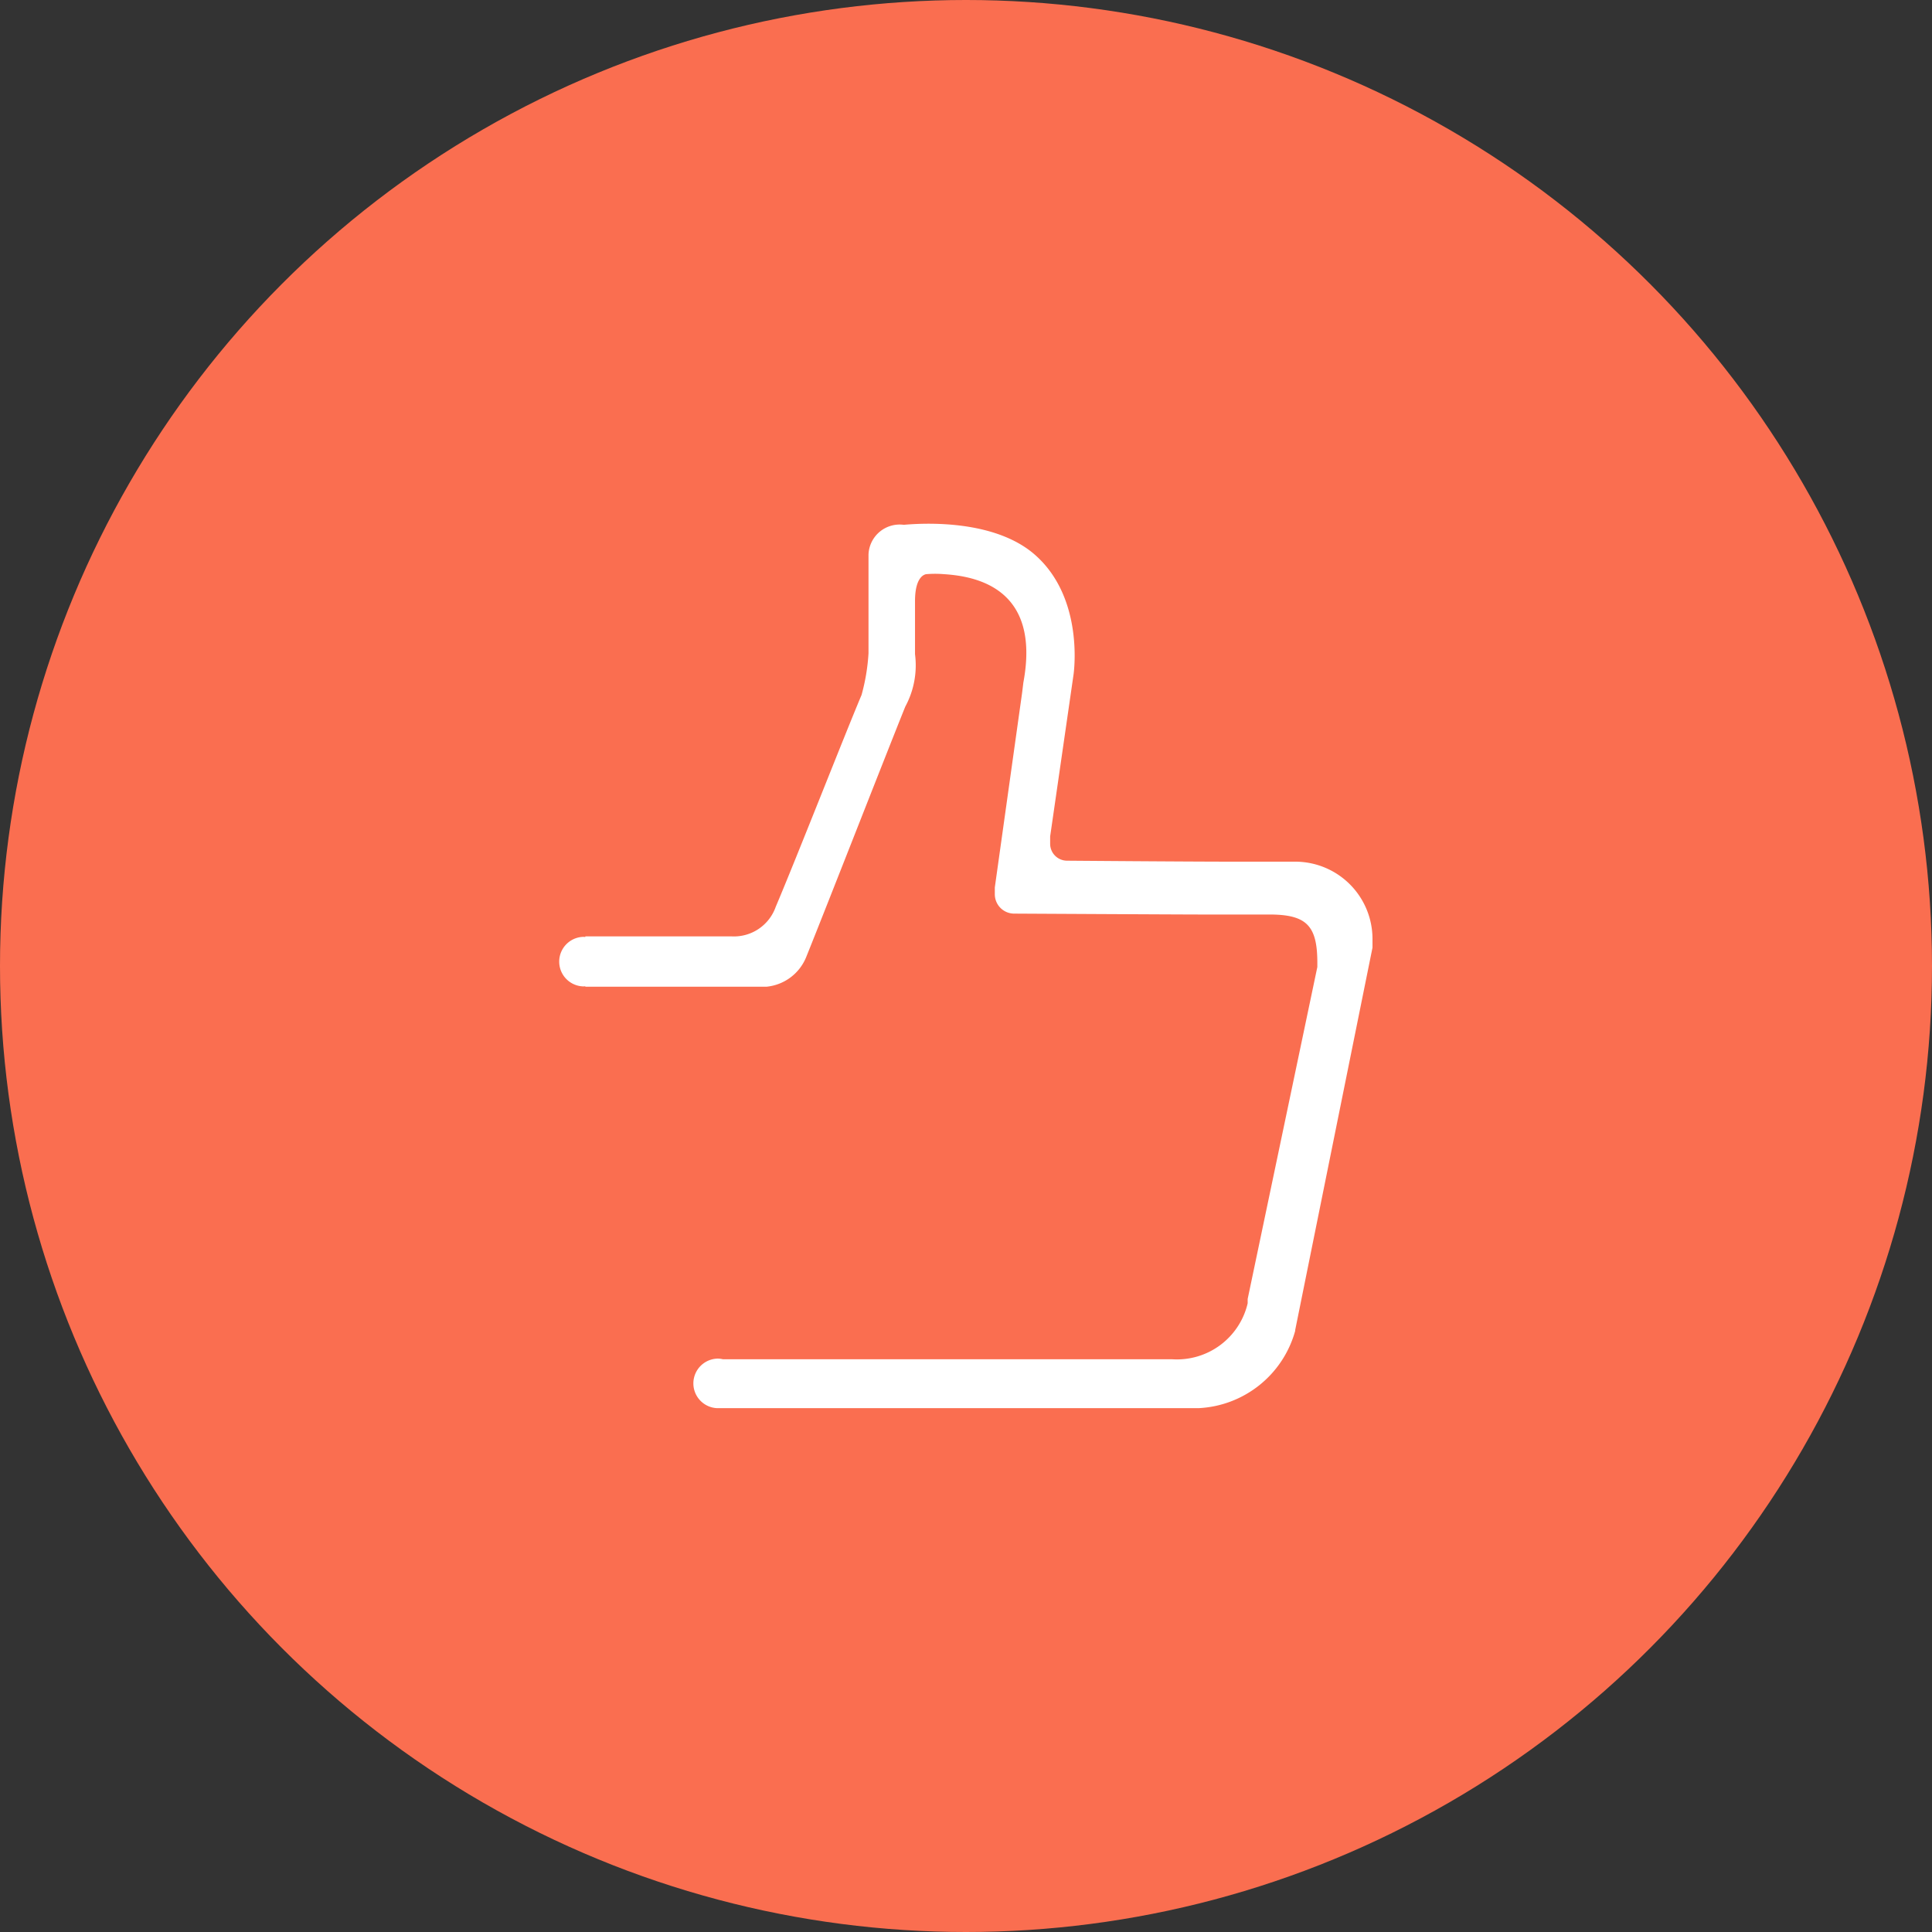
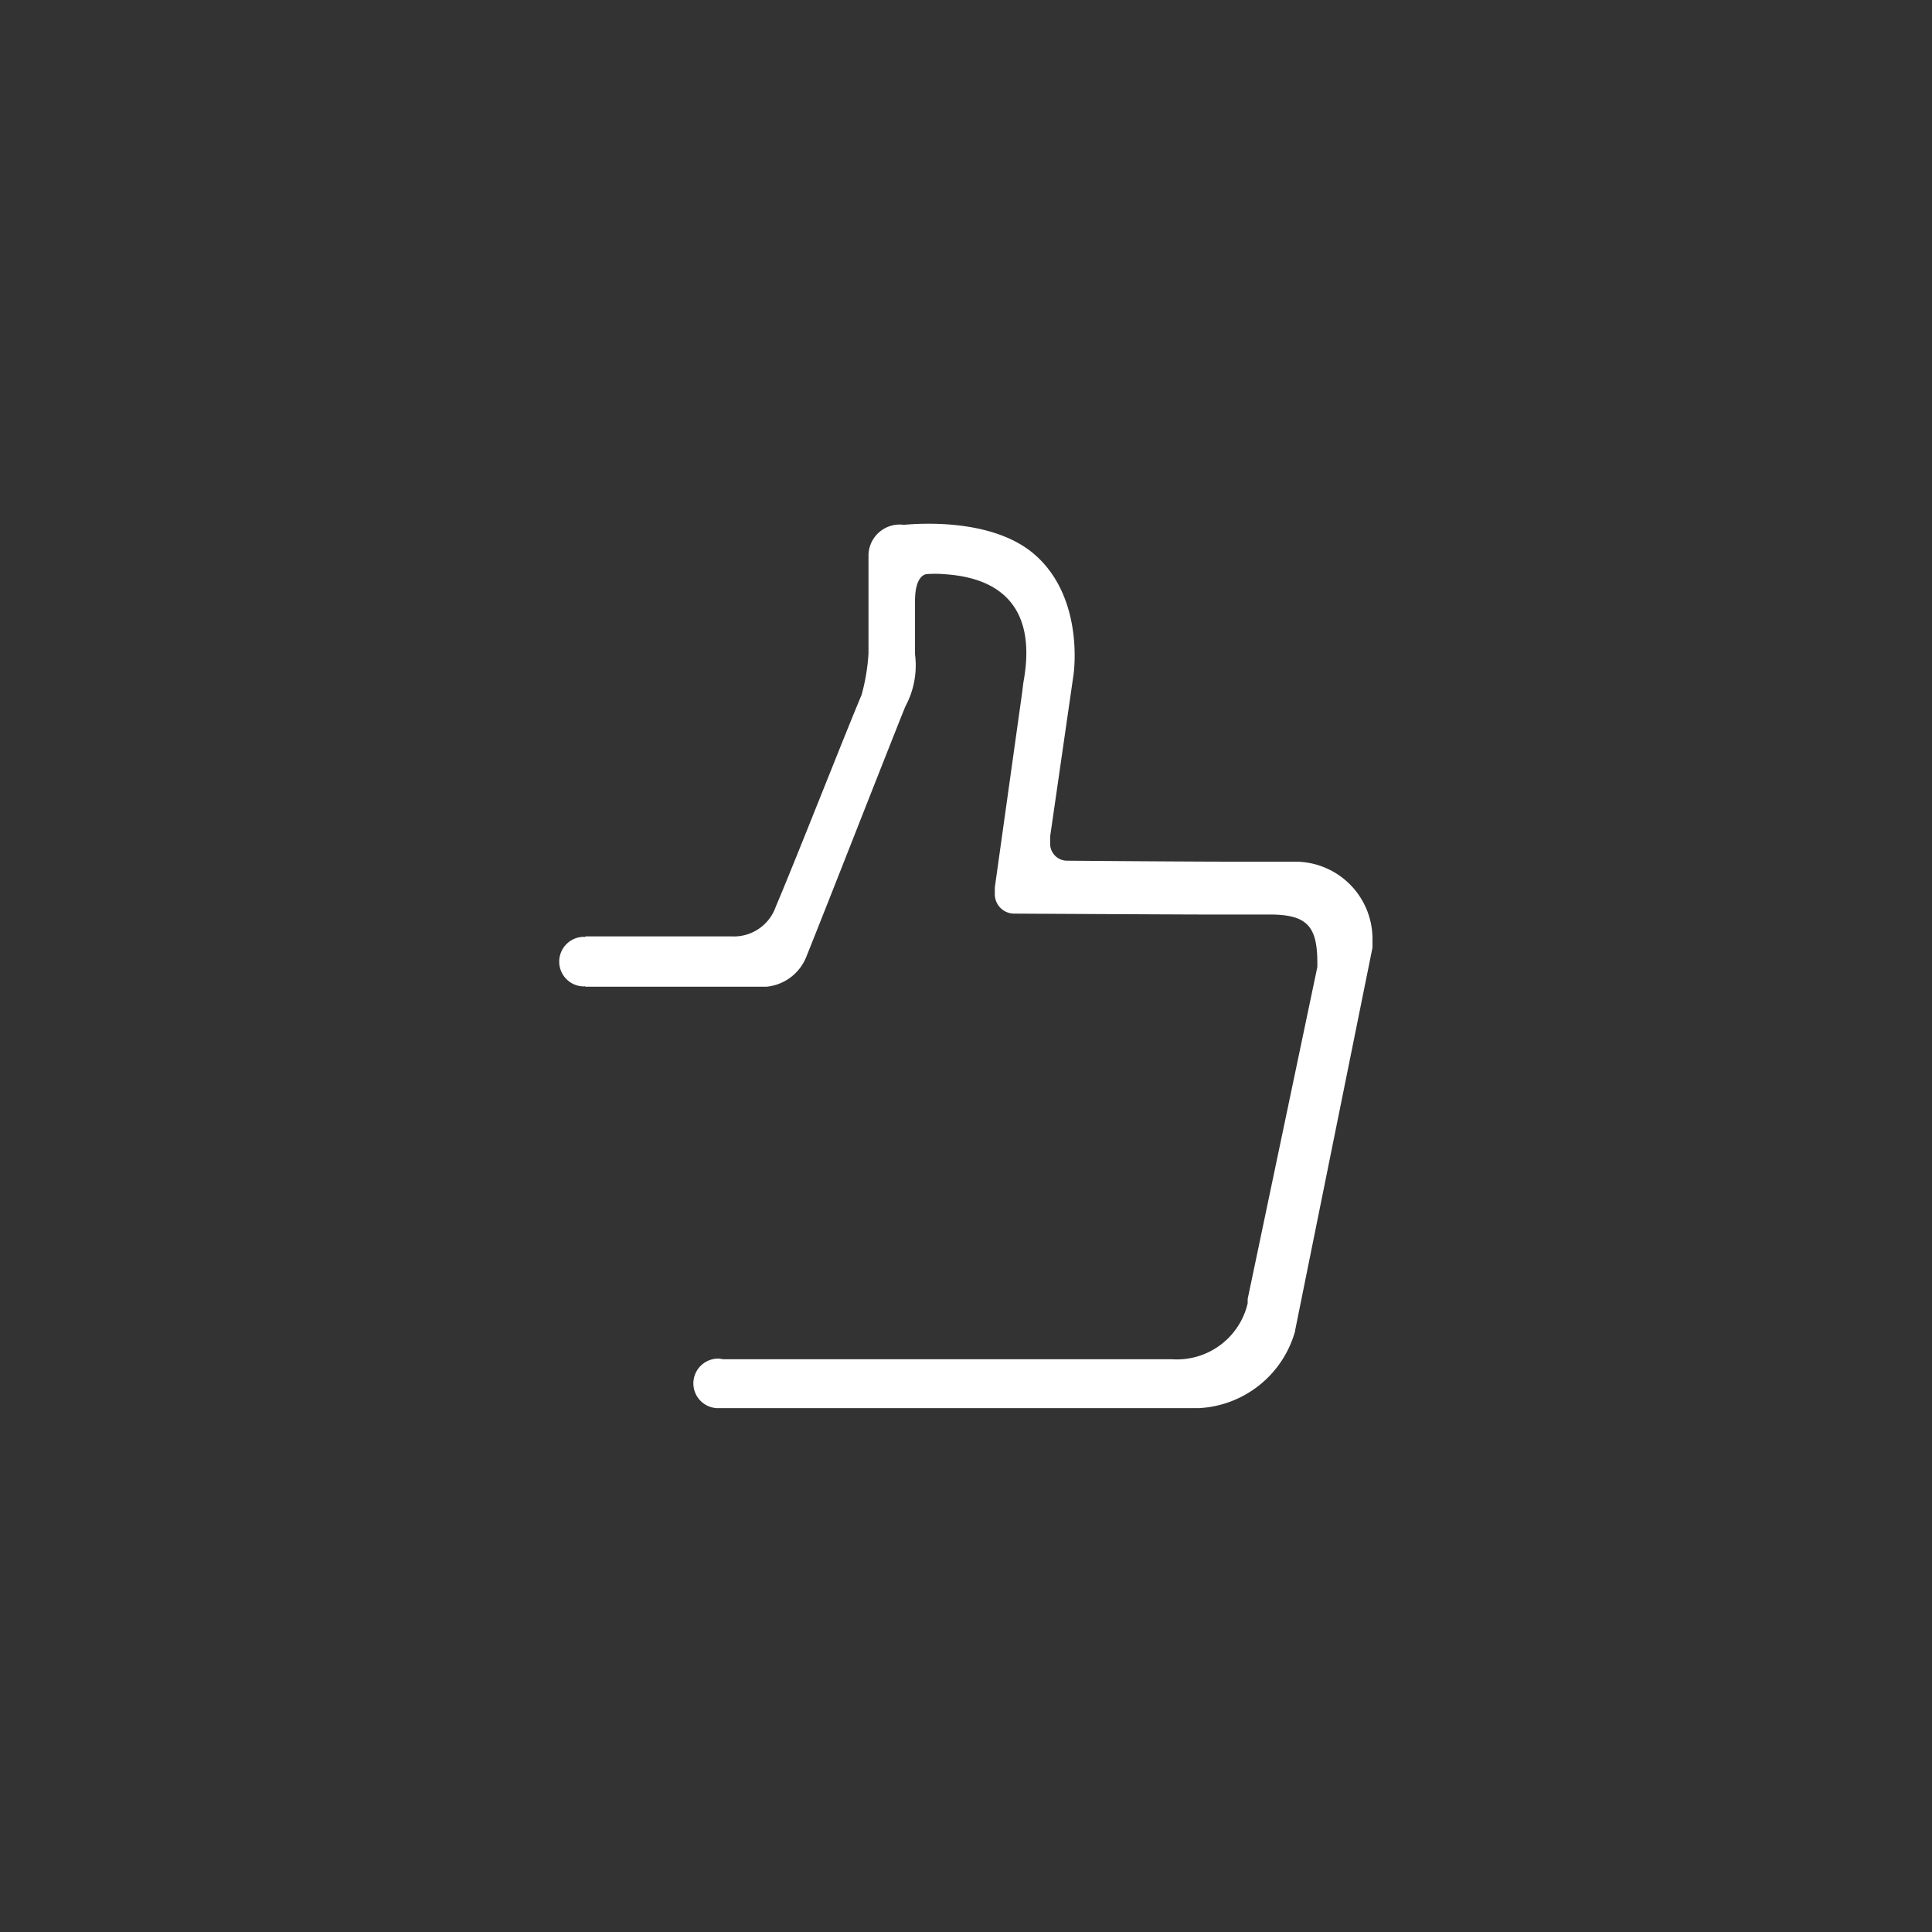
<svg xmlns="http://www.w3.org/2000/svg" width="95" height="95" viewBox="0 0 95 95">
  <rect x="0" y="0" width="95" height="95" fill="#333333" stroke="none" />
  <g id="Icon_20" transform="translate(30 36)">
-     <circle id="circle" cx="47.5" cy="47.5" r="47.5" transform="translate(-30 -36)" fill="#fa6e50" />
    <path id="Coop_Icon_20" d="M4490.089,1578.582a1.23,1.23,0,0,1,.279.034h22.1a3.572,3.572,0,0,0,3.7-2.751v-.212l3.426-16.326v-.21c0-1.835-.536-2.371-2.371-2.371h-3.5c-.84,0-9.034-.044-9.034-.044a.953.953,0,0,1-.954-.954v-.334l1.34-9.556s.043-.343.064-.519c.867-4.659-2.345-5.231-3.926-5.33a5.353,5.353,0,0,0-.83,0s-.572,0-.572,1.322v2.616a4.259,4.259,0,0,1-.479,2.577c-1.006,2.5-3.761,9.554-4.862,12.29a2.351,2.351,0,0,1-1.953,1.482H4483.6v-.021a.986.986,0,0,1-.115.006,1.219,1.219,0,0,1,0-2.436,1.013,1.013,0,0,1,.115.007v-.03h7.2a2.178,2.178,0,0,0,2.163-1.457c1.016-2.392,3.423-8.535,4.219-10.414a9.781,9.781,0,0,0,.342-2.051v-4.853a1.533,1.533,0,0,1,1.734-1.463c1.454-.13,4.6-.147,6.447,1.471,2.466,2.159,1.9,5.9,1.9,5.9l-1.149,7.951v.362a.832.832,0,0,0,.831.832s5.917.048,8.1.048h3.119a3.8,3.8,0,0,1,3.8,3.806v.42l-3.8,18.8v.04a5.189,5.189,0,0,1-4.759,3.806h-23.627v0l-.038,0a1.219,1.219,0,0,1,0-2.436Z" transform="translate(-4484.818 -1547.778)" fill="#fff" fill-rule="evenodd" />
  </g>
</svg>